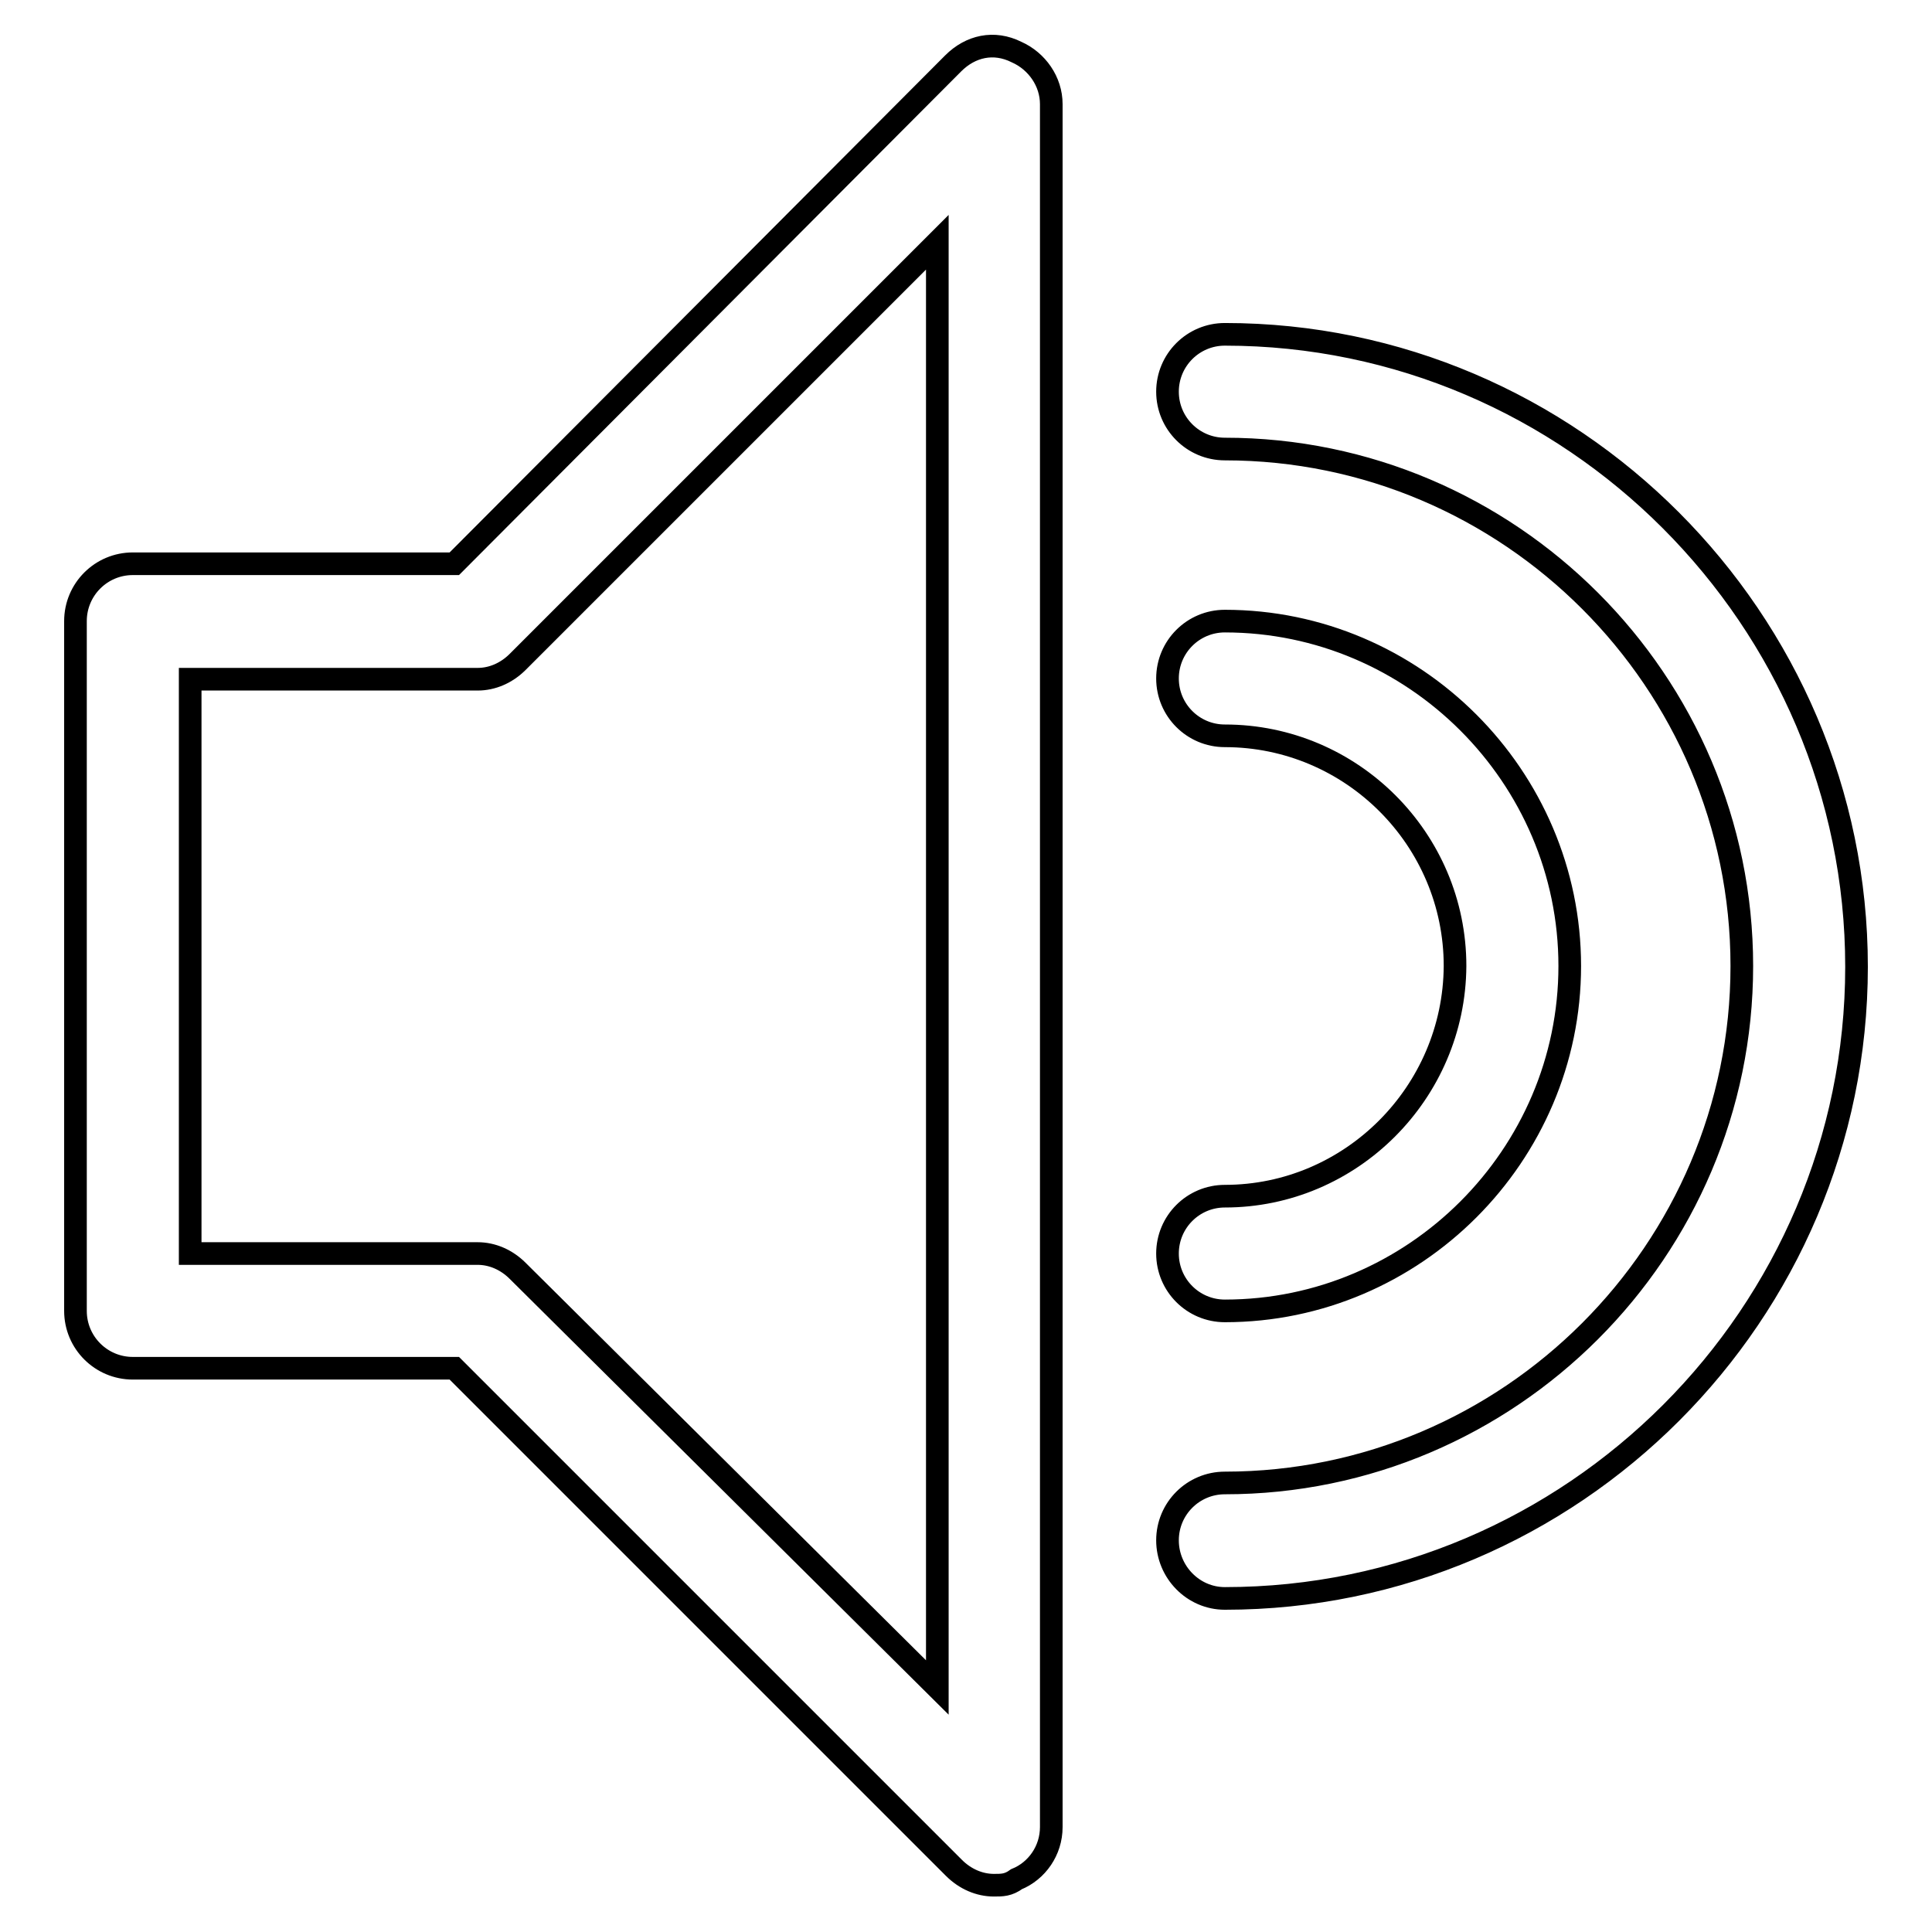
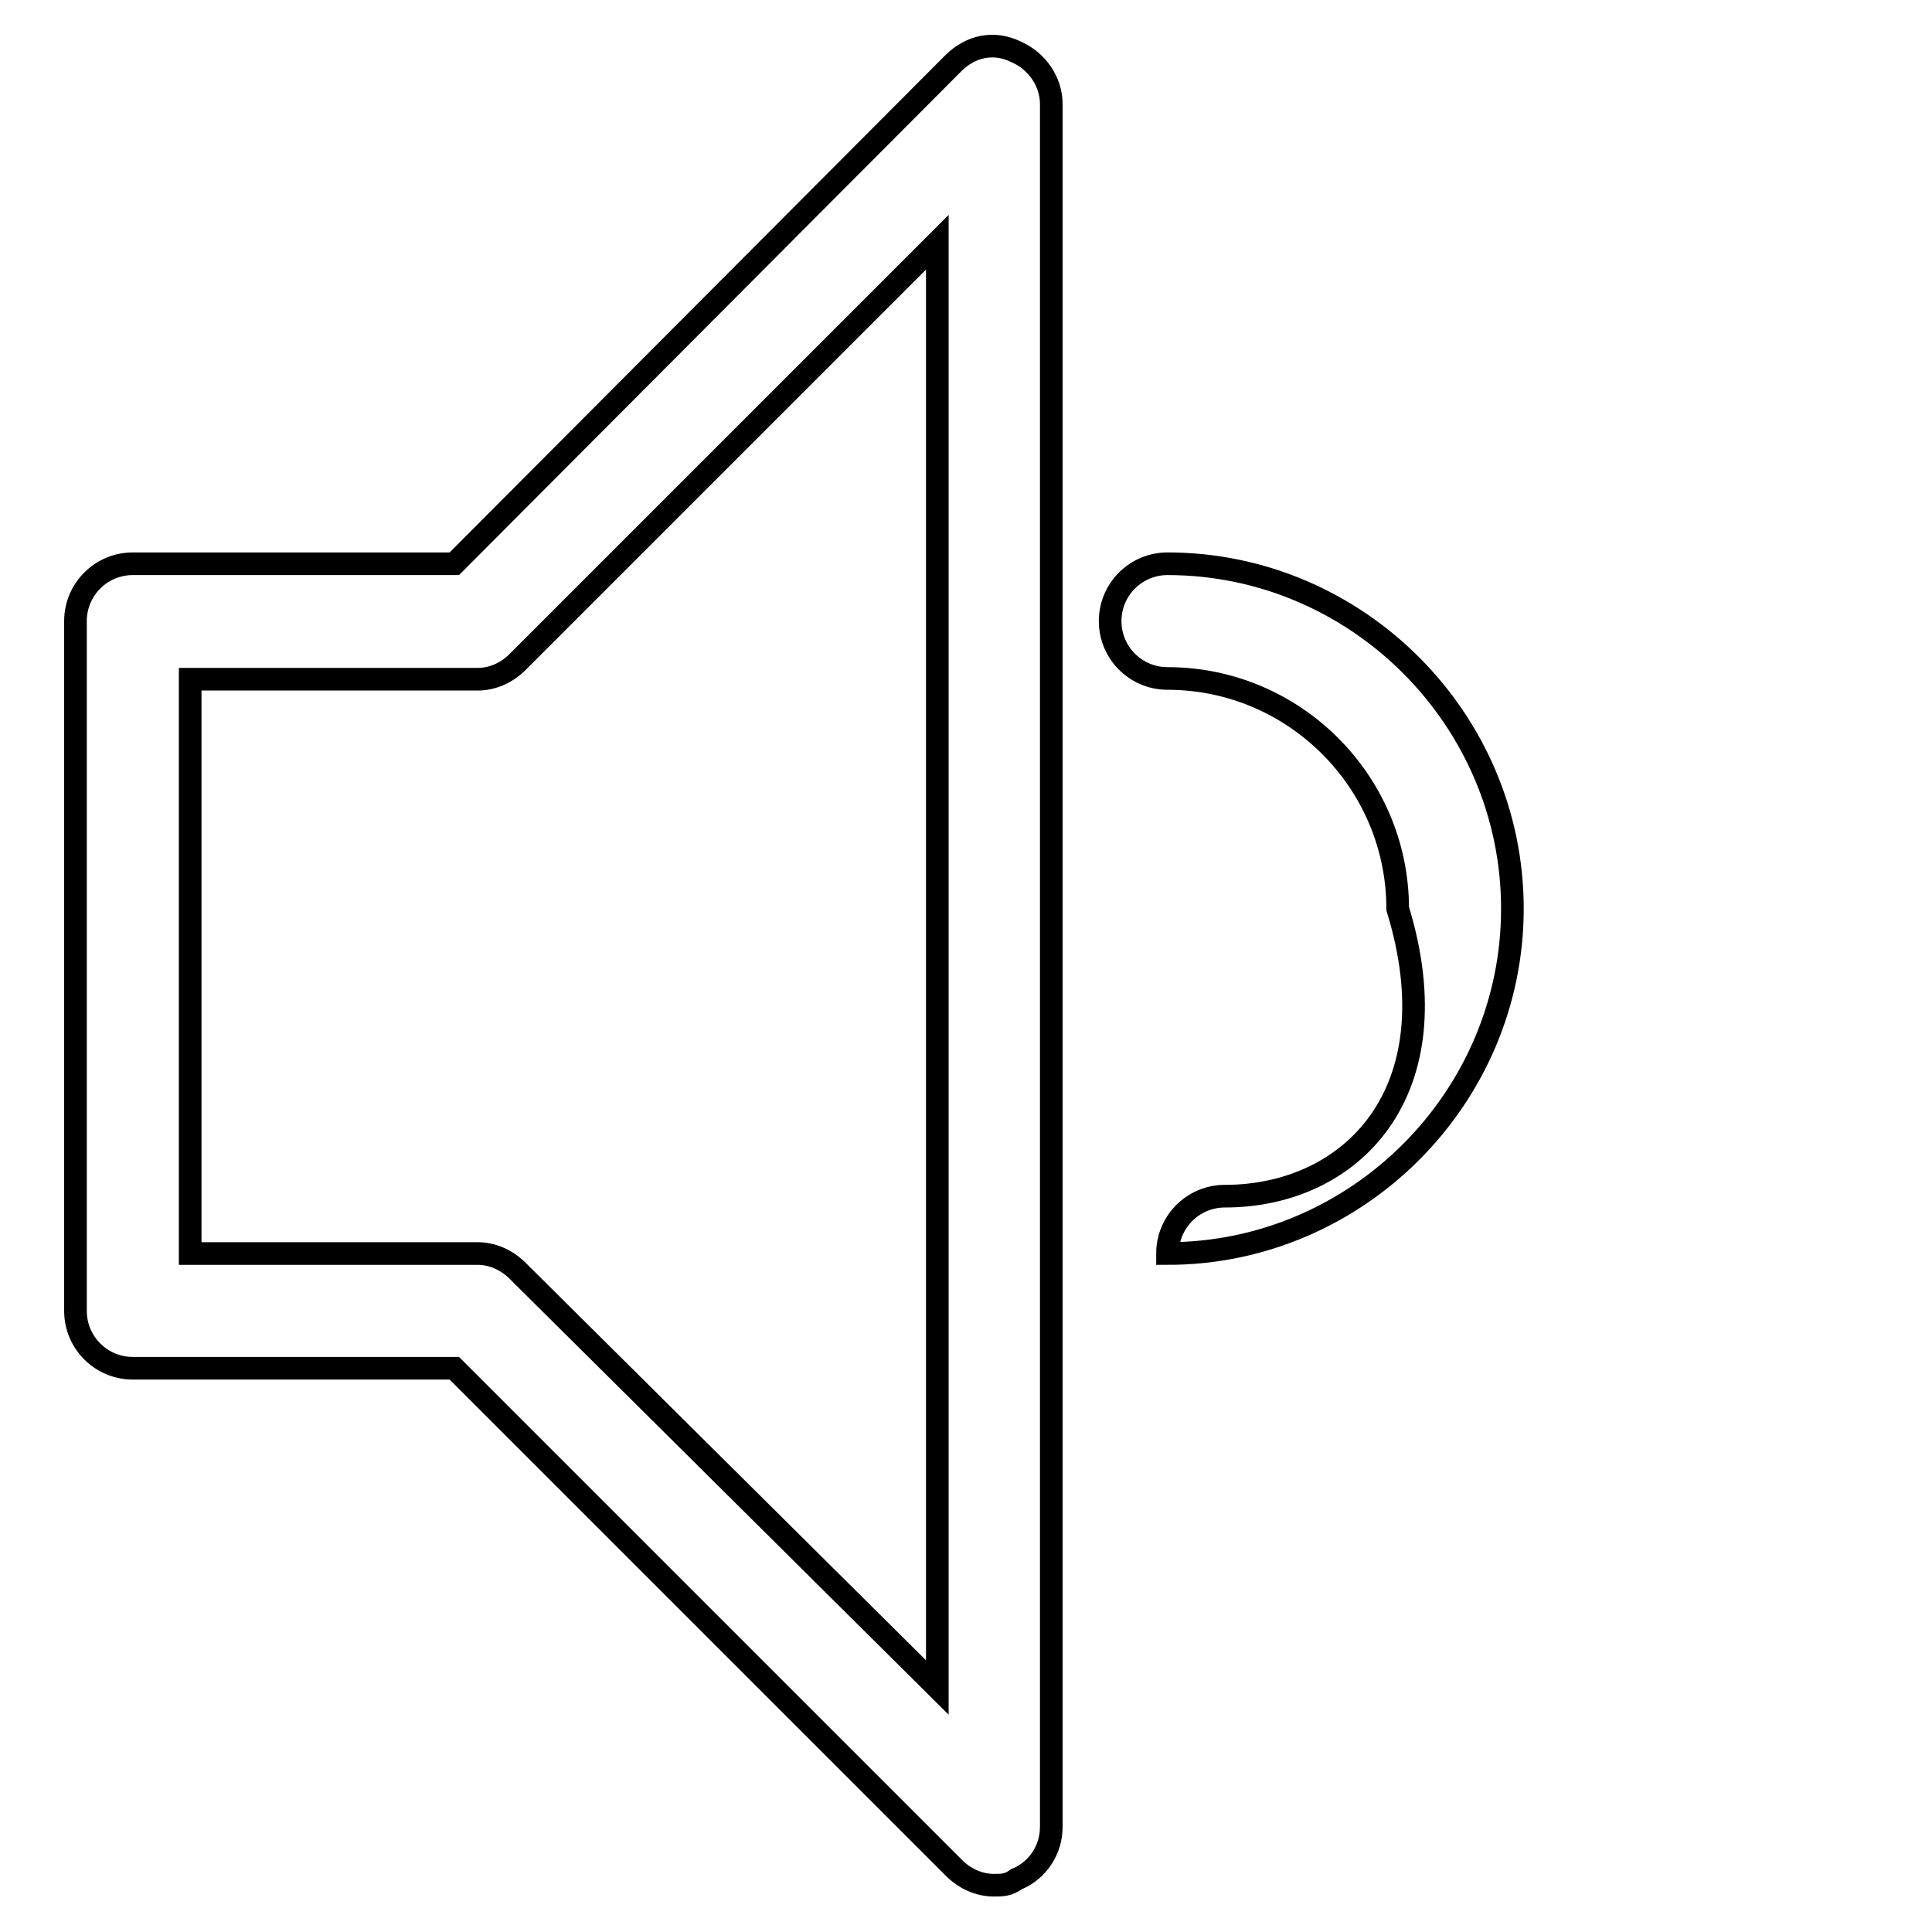
<svg xmlns="http://www.w3.org/2000/svg" version="1.1" x="0px" y="0px" viewBox="0 0 256 256" enable-background="new 0 0 256 256" xml:space="preserve">
  <g>
    <g>
      <path stroke-width="3" fill-opacity="0" stroke="#000000" d="M17.6,181.3h42.6l66.2,66.2c1.5,1.5,3.4,2.3,5.3,2.3c1.1,0,1.9,0,3-0.8c2.7-1.1,4.6-3.8,4.6-6.9V13.8c0-3-1.9-5.7-4.6-6.9c-3-1.5-6.1-0.8-8.4,1.5L60.2,74.7H17.6c-4.2,0-7.6,3.4-7.6,7.6v91.4C10,177.9,13.4,181.3,17.6,181.3z M25.2,90h38.1c1.9,0,3.8-0.8,5.3-2.3l55.6-55.6v191.5l-55.6-55.2c-1.5-1.5-3.4-2.3-5.3-2.3H25.2V90z" />
-       <path stroke-width="3" fill-opacity="0" stroke="#000000" d="M162.3,158.5c-4.2,0-7.6,3.4-7.6,7.6c0,4.2,3.4,7.6,7.6,7.6c25.1,0,45.7-20.6,45.7-45.7c0-25.1-20.6-45.7-45.7-45.7c-4.2,0-7.6,3.4-7.6,7.6c0,4.2,3.4,7.6,7.6,7.6c16.8,0,30.5,13.7,30.5,30.5C192.7,144.8,179,158.5,162.3,158.5z" />
-       <path stroke-width="3" fill-opacity="0" stroke="#000000" d="M162.3,211.8c46.1,0,83.7-37.7,83.7-83.7c0-46-37.7-83.8-83.7-83.8c-4.2,0-7.6,3.4-7.6,7.6c0,4.2,3.4,7.6,7.6,7.6c37.7,0,68.5,30.8,68.5,68.5c0,37.7-30.8,68.5-68.5,68.5c-4.2,0-7.6,3.4-7.6,7.6C154.7,208.3,158.1,211.8,162.3,211.8z" />
+       <path stroke-width="3" fill-opacity="0" stroke="#000000" d="M162.3,158.5c-4.2,0-7.6,3.4-7.6,7.6c25.1,0,45.7-20.6,45.7-45.7c0-25.1-20.6-45.7-45.7-45.7c-4.2,0-7.6,3.4-7.6,7.6c0,4.2,3.4,7.6,7.6,7.6c16.8,0,30.5,13.7,30.5,30.5C192.7,144.8,179,158.5,162.3,158.5z" />
    </g>
  </g>
</svg>